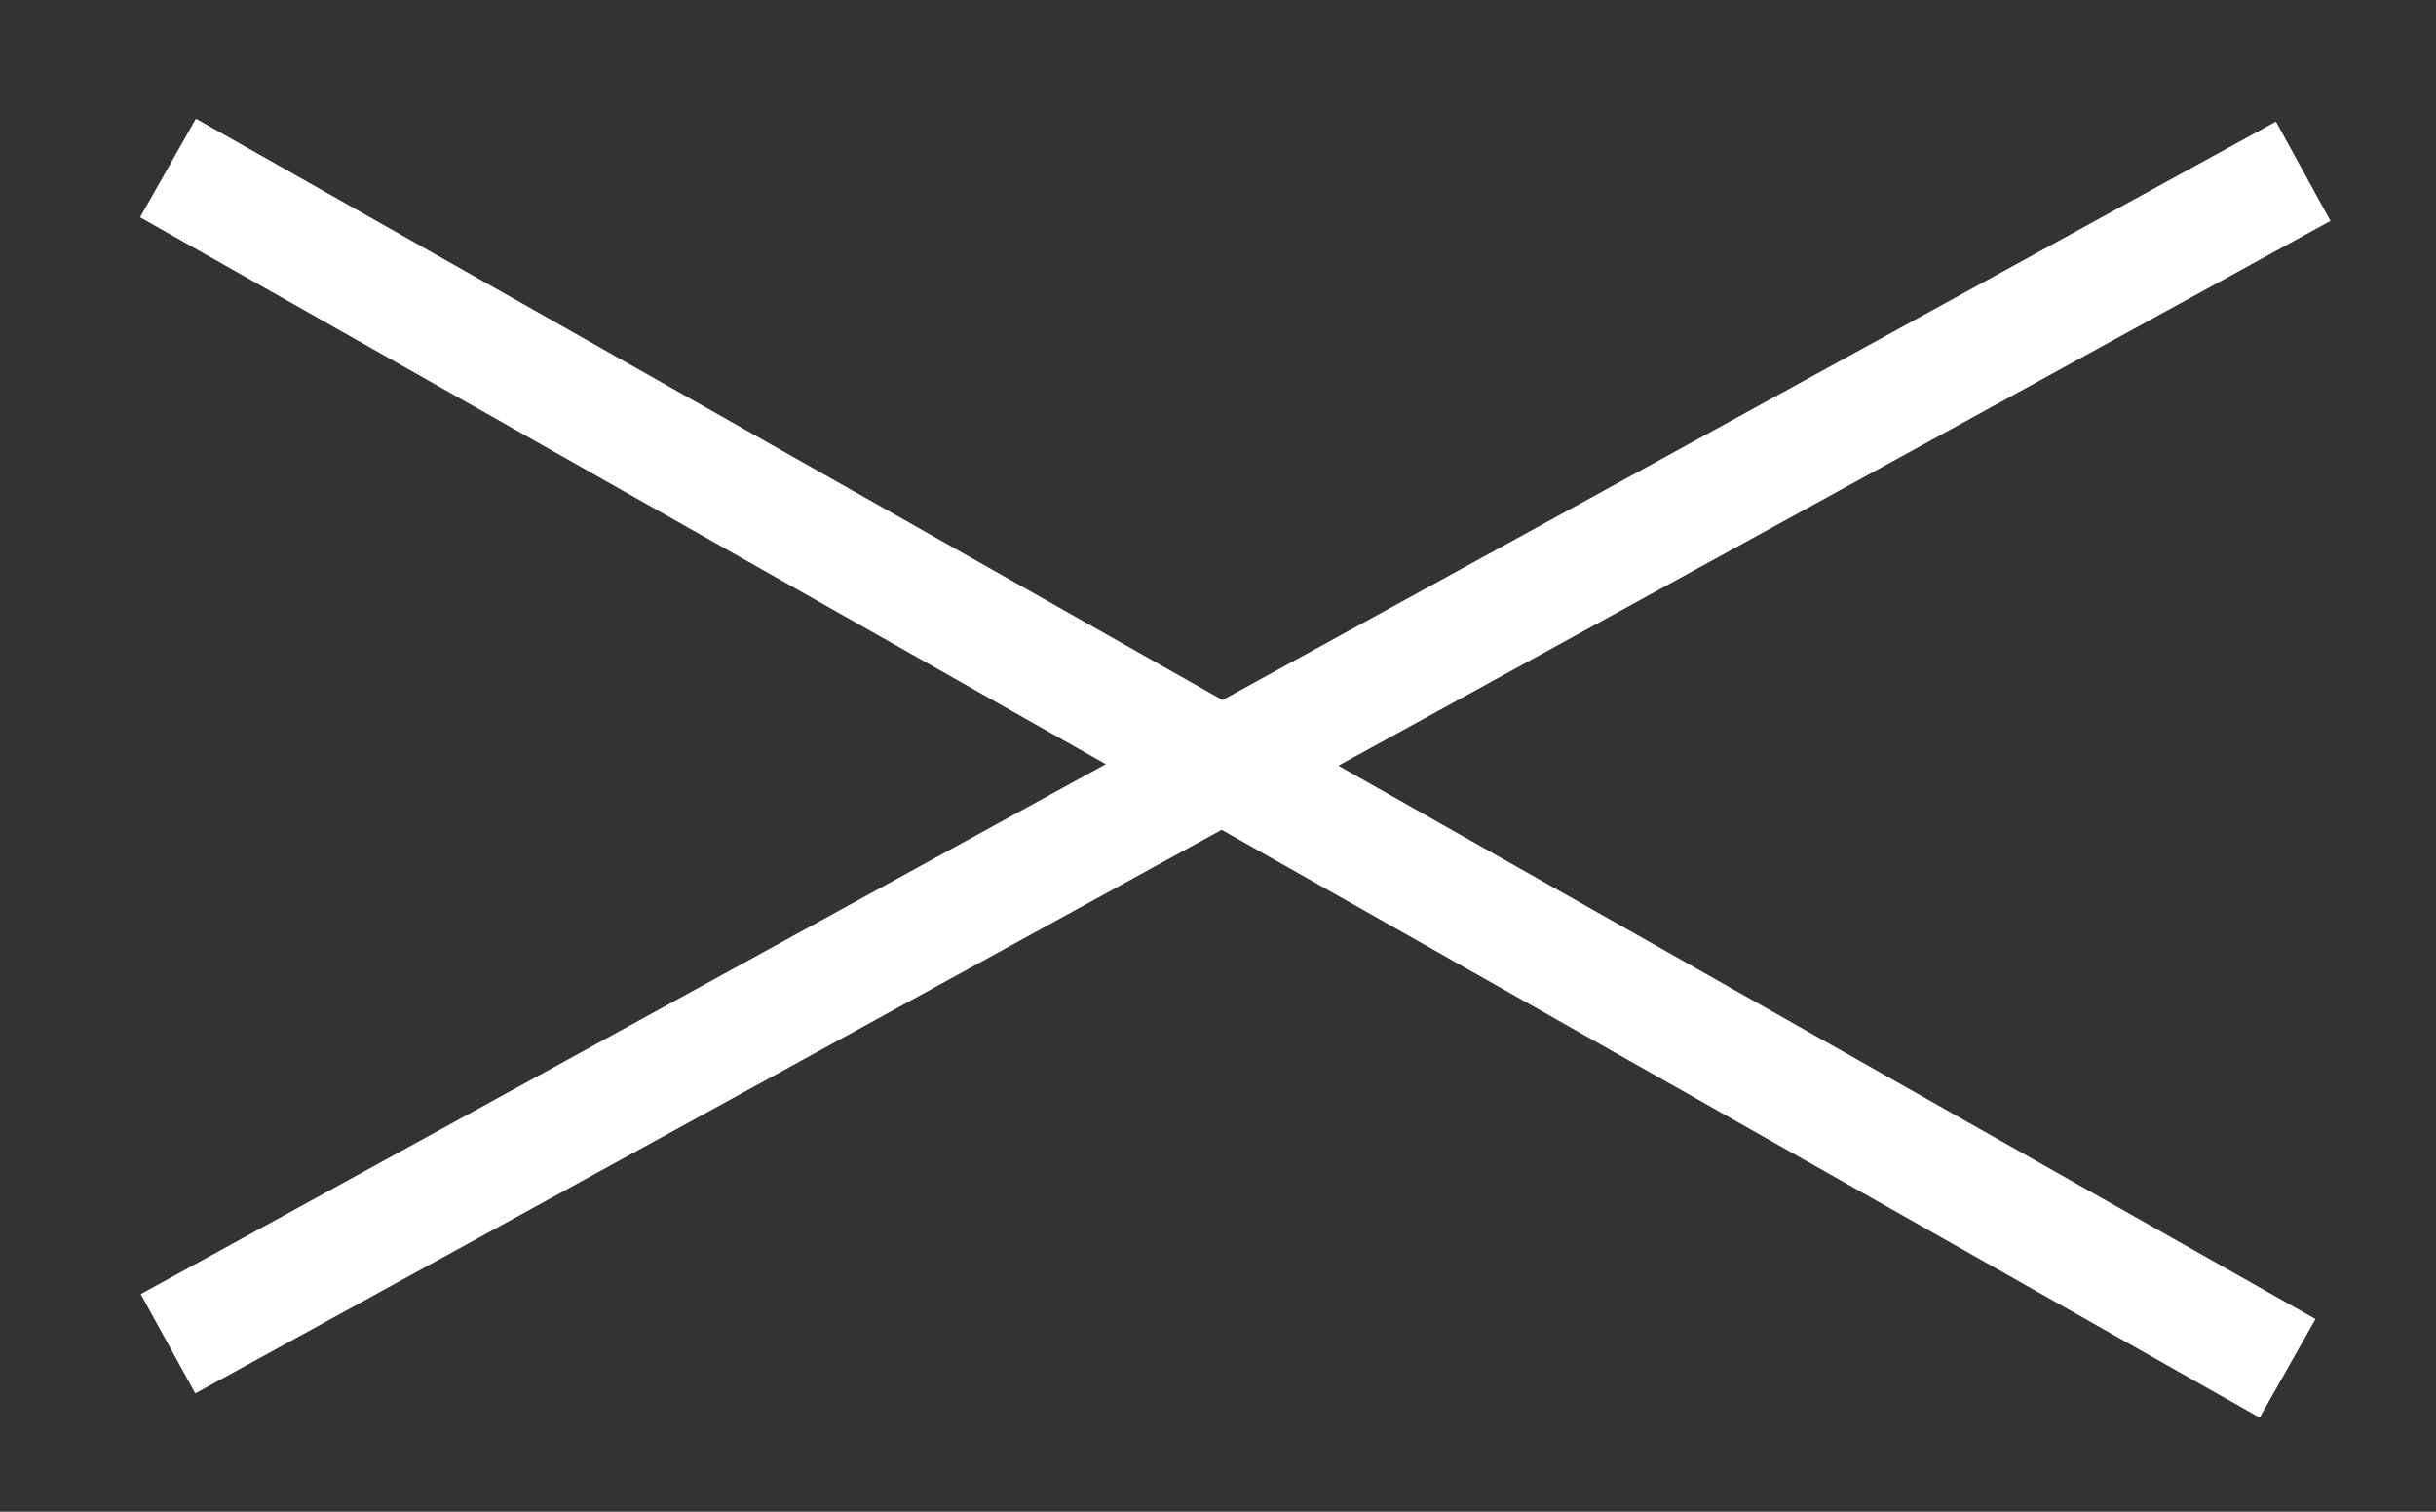
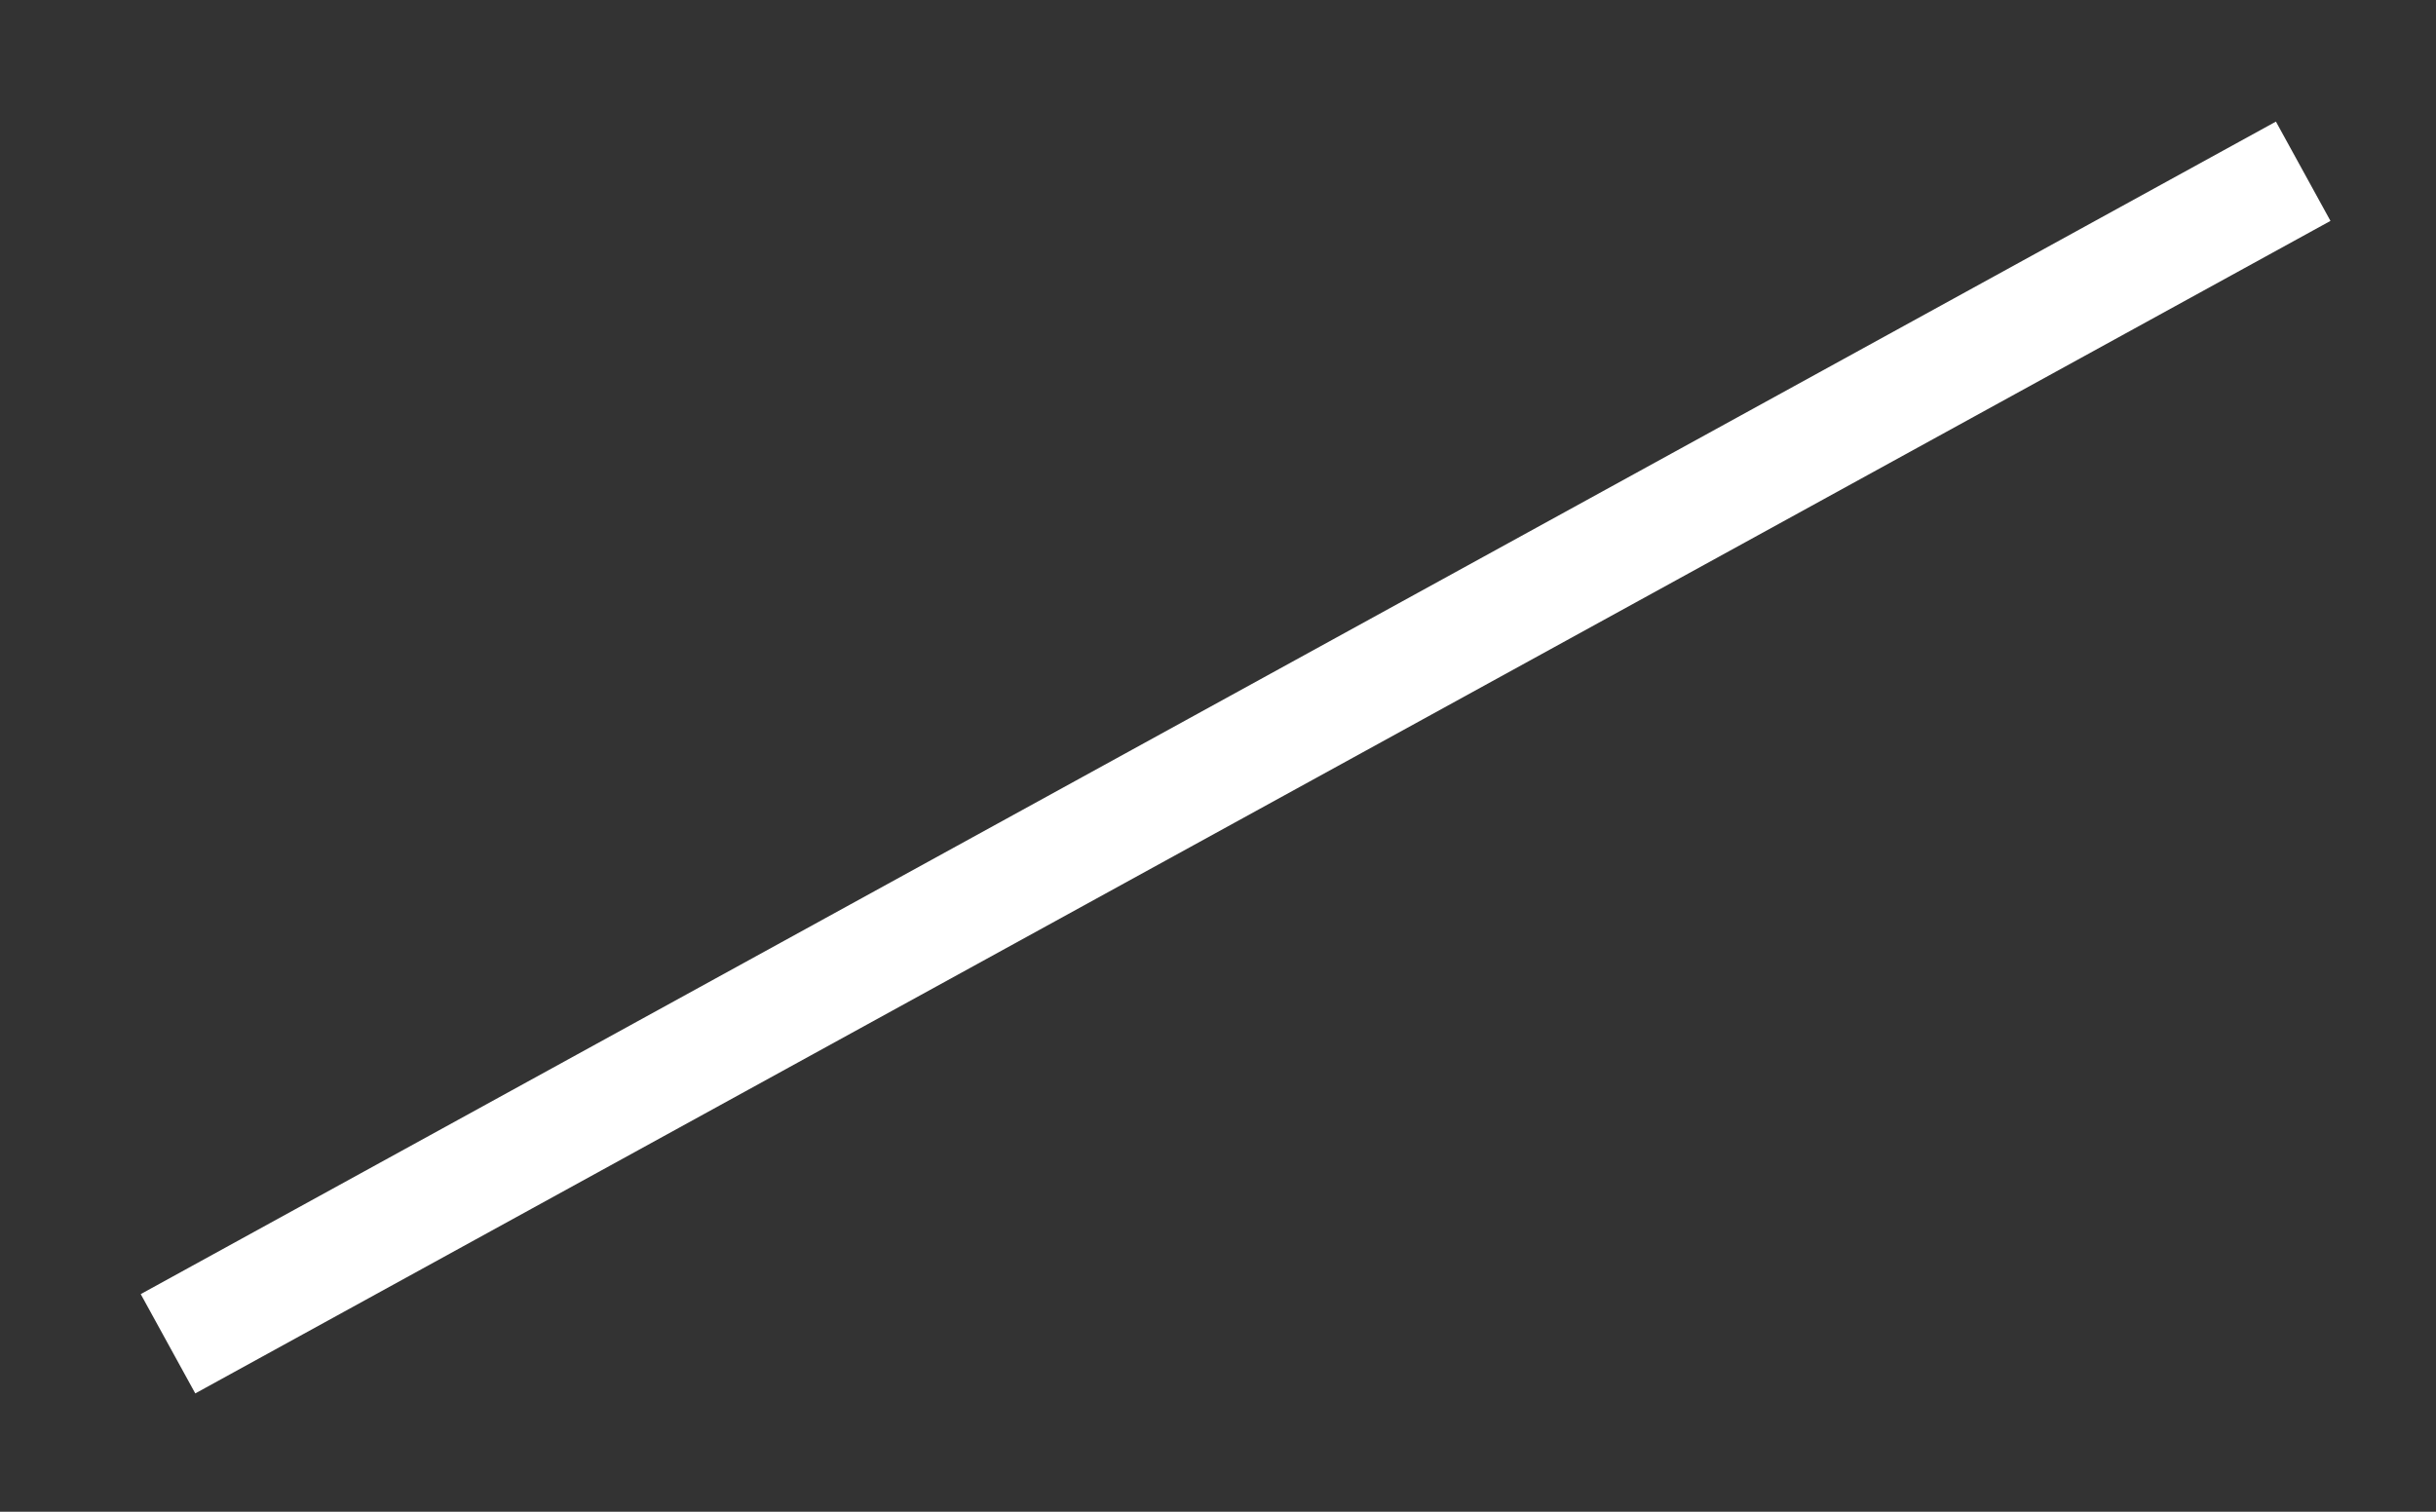
<svg xmlns="http://www.w3.org/2000/svg" width="29" height="18" viewBox="0 0 29 18" fill="none">
  <rect x="0" y="0" width="29" height="18" fill="#333333" stroke="none" />
-   <path d="M27.233 16.293L2 2" stroke="white" stroke-width="1.349" />
  <path d="M27.419 2.039L2 16" stroke="white" stroke-width="1.349" />
</svg>